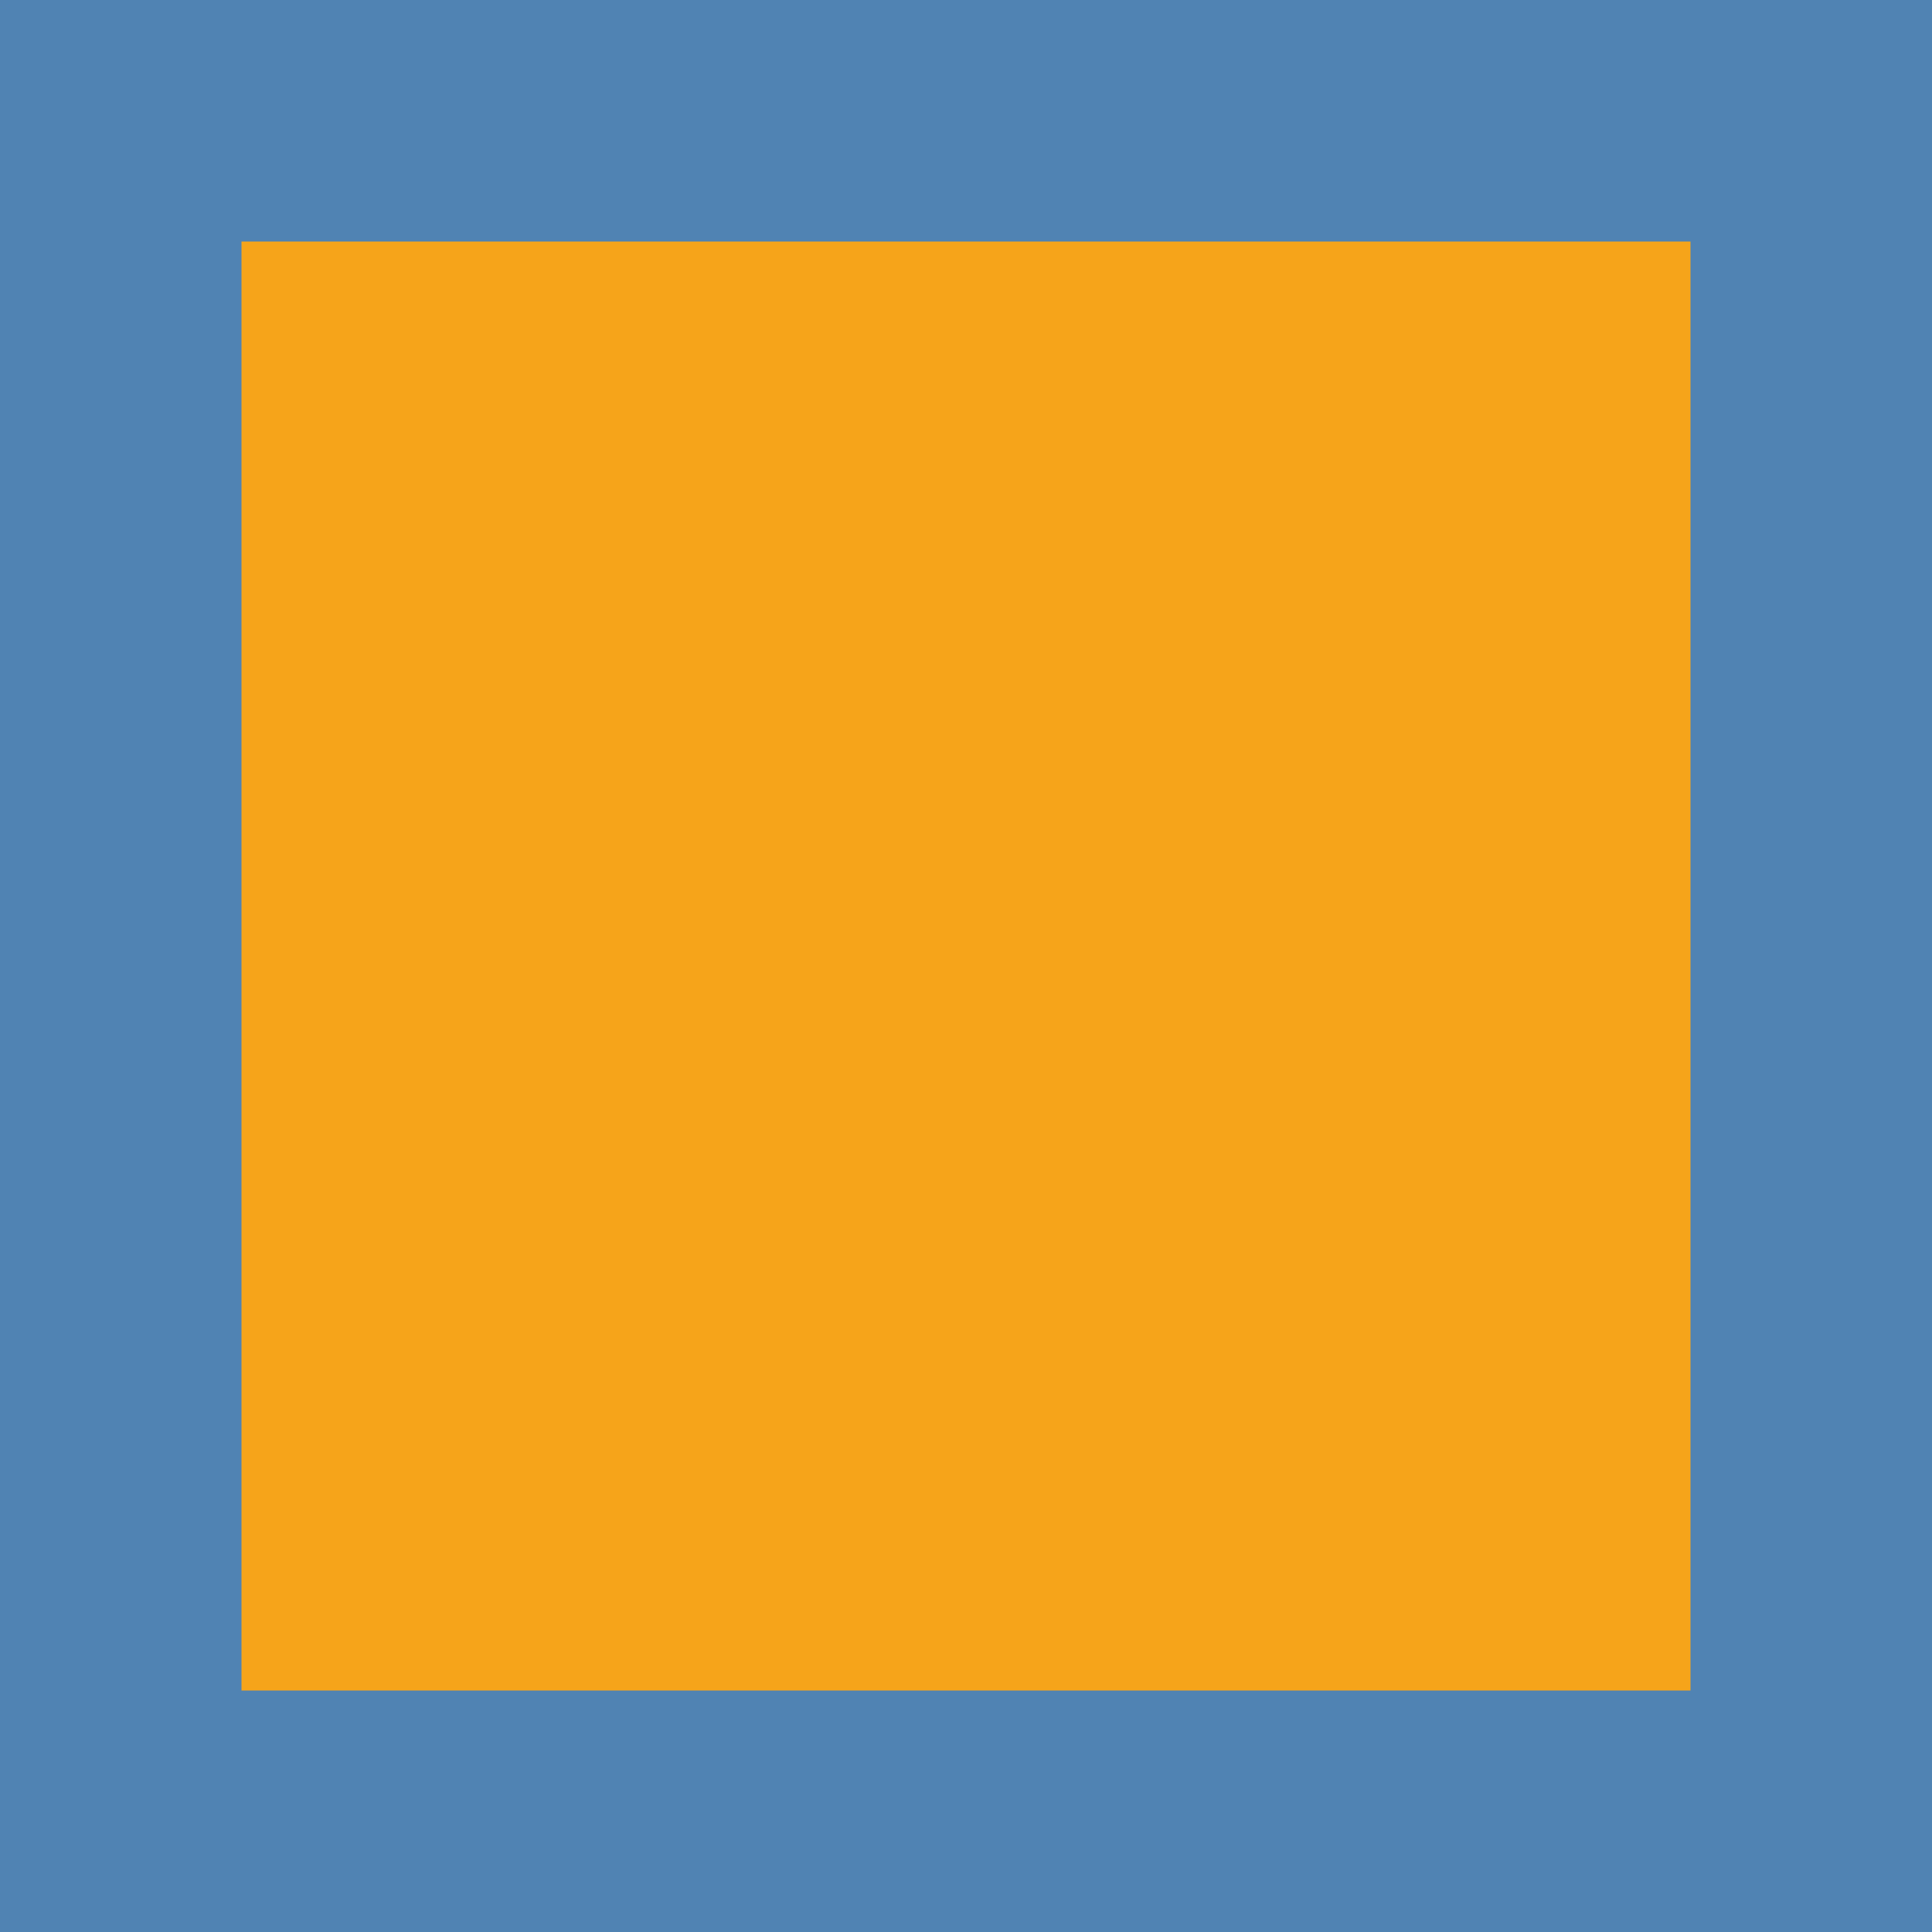
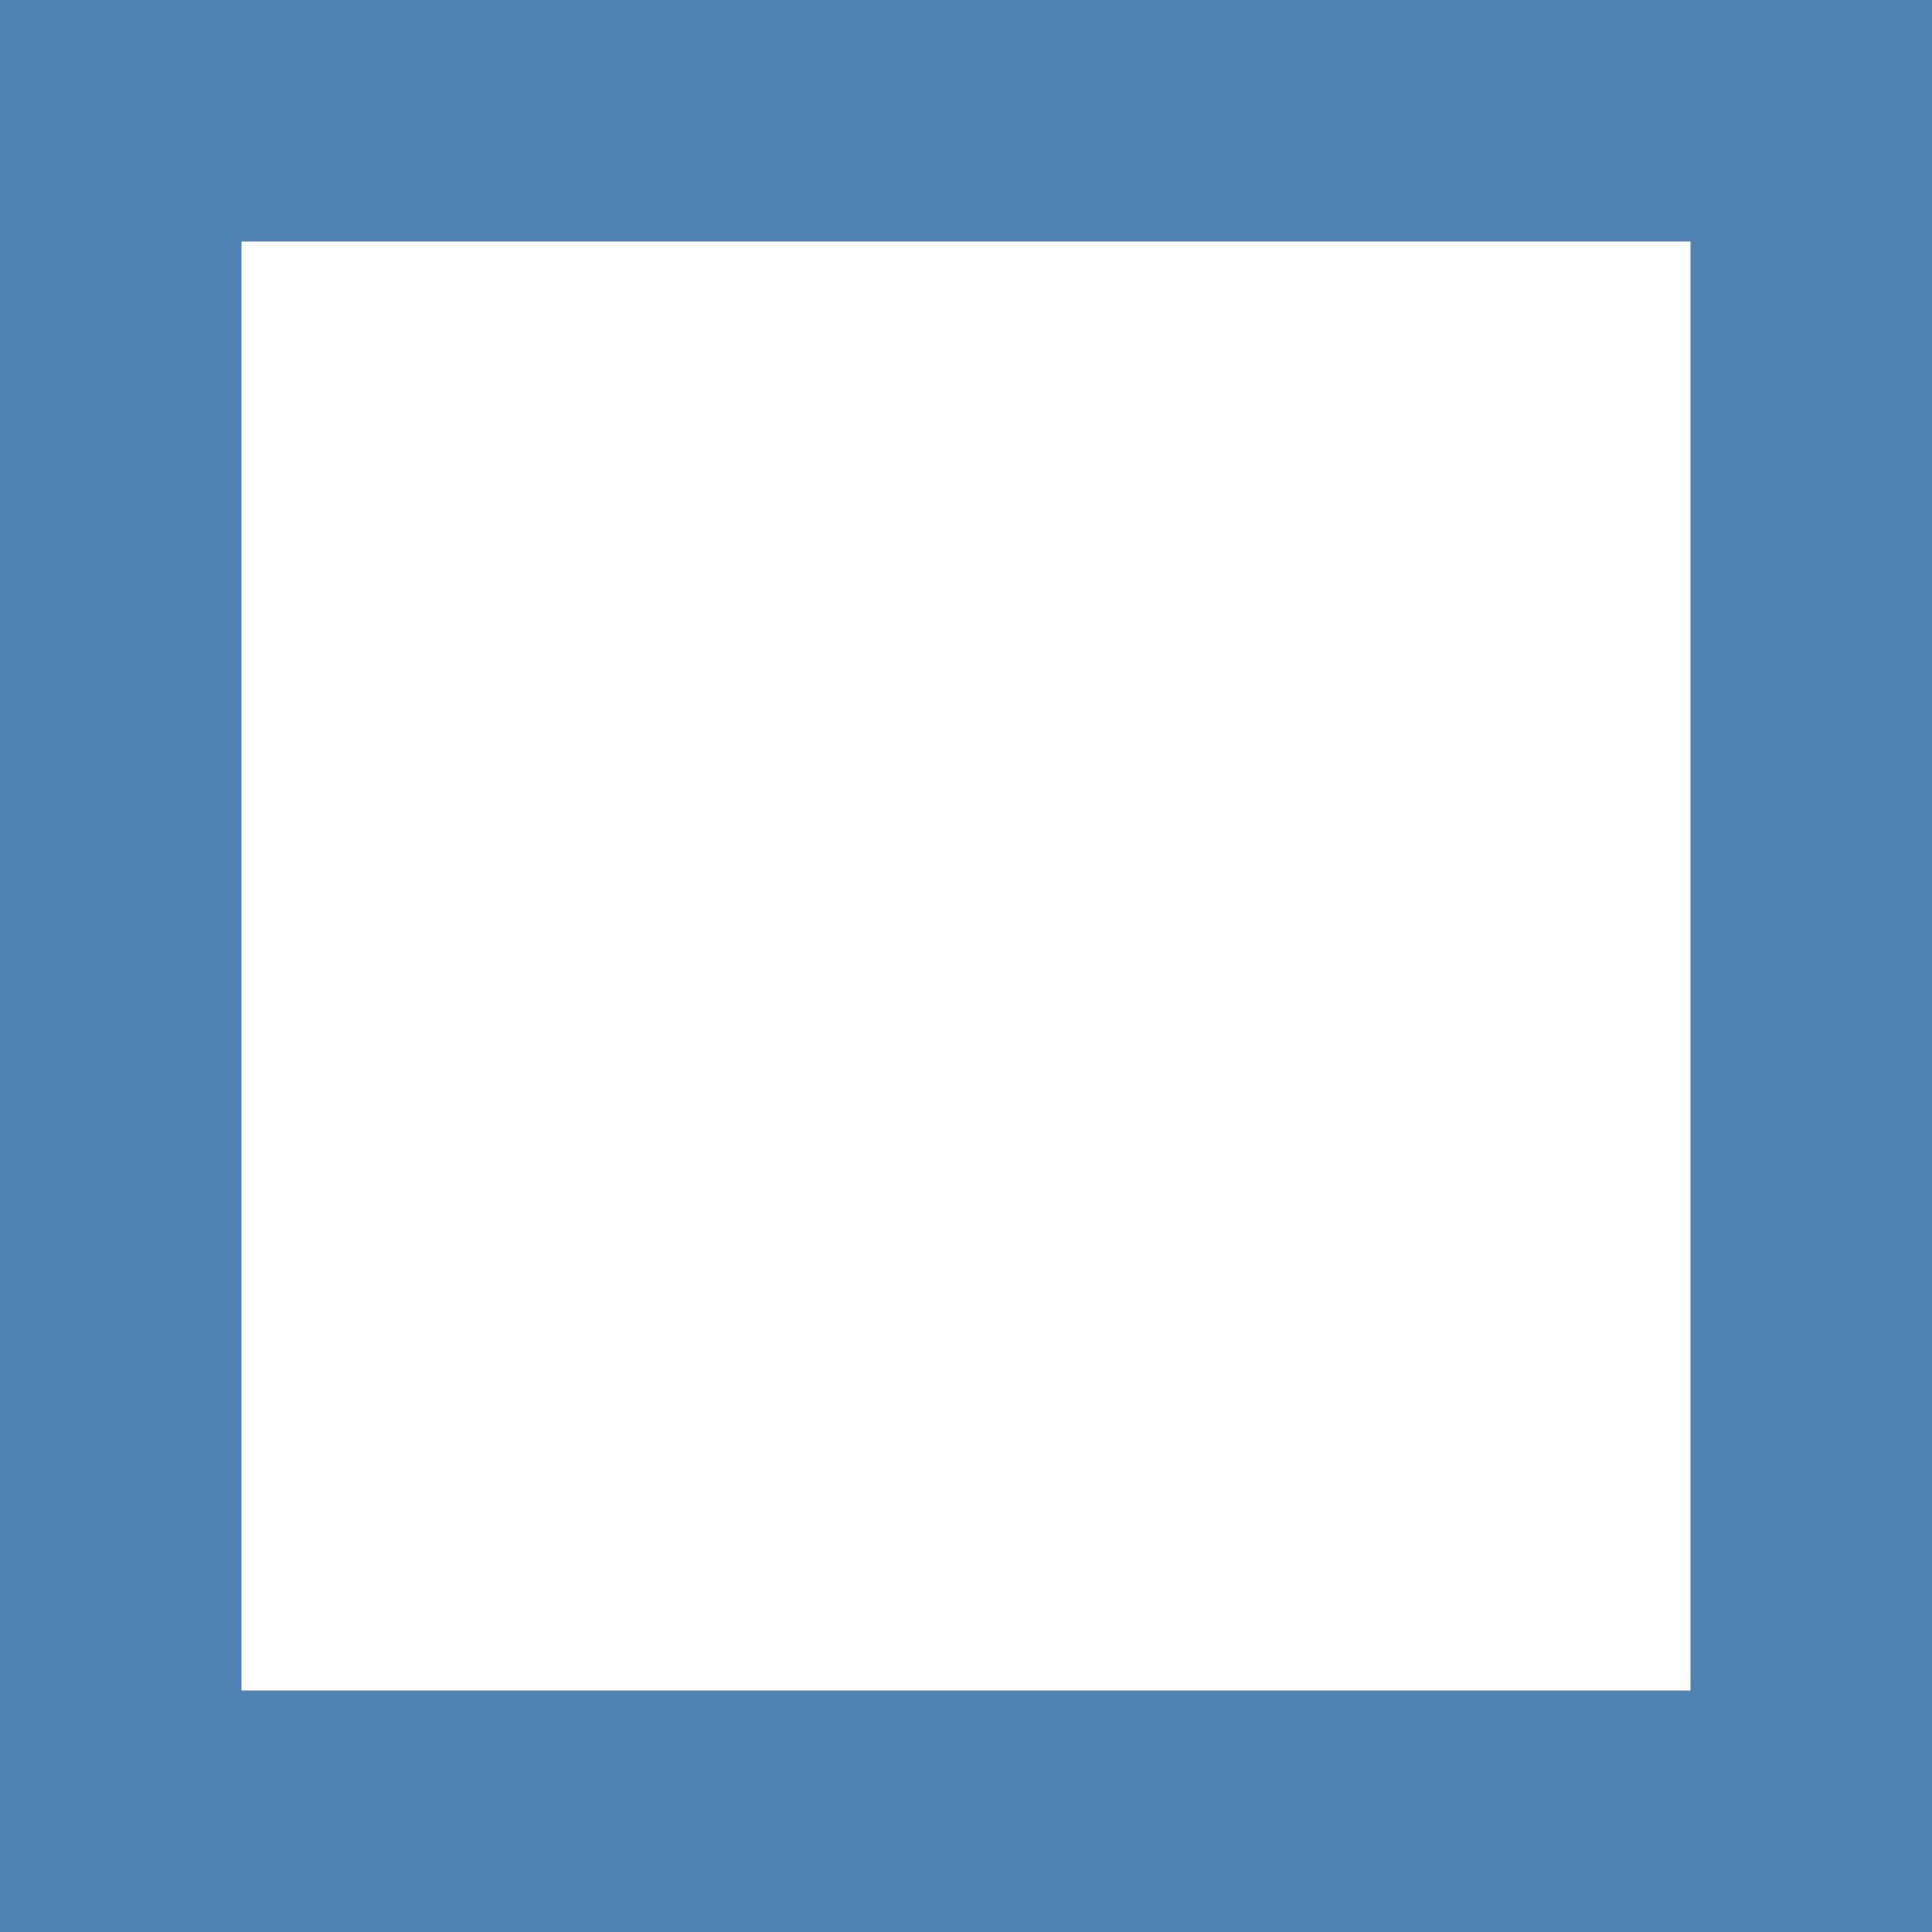
<svg xmlns="http://www.w3.org/2000/svg" version="1.1" width="16" height="16">
-   <path d="M0 0 C5.28 0 10.56 0 16 0 C16 5.28 16 10.56 16 16 C10.72 16 5.44 16 0 16 C0 10.72 0 5.44 0 0 Z " fill="#F6A41A" transform="translate(0,0)" />
  <path d="M0 0 C5.28 0 10.56 0 16 0 C16 5.28 16 10.56 16 16 C10.72 16 5.44 16 0 16 C0 10.72 0 5.44 0 0 Z M2 2 C2 5.96 2 9.92 2 14 C5.96 14 9.92 14 14 14 C14 10.04 14 6.08 14 2 C10.04 2 6.08 2 2 2 Z " fill="#5083B3" transform="translate(0,0)" />
</svg>